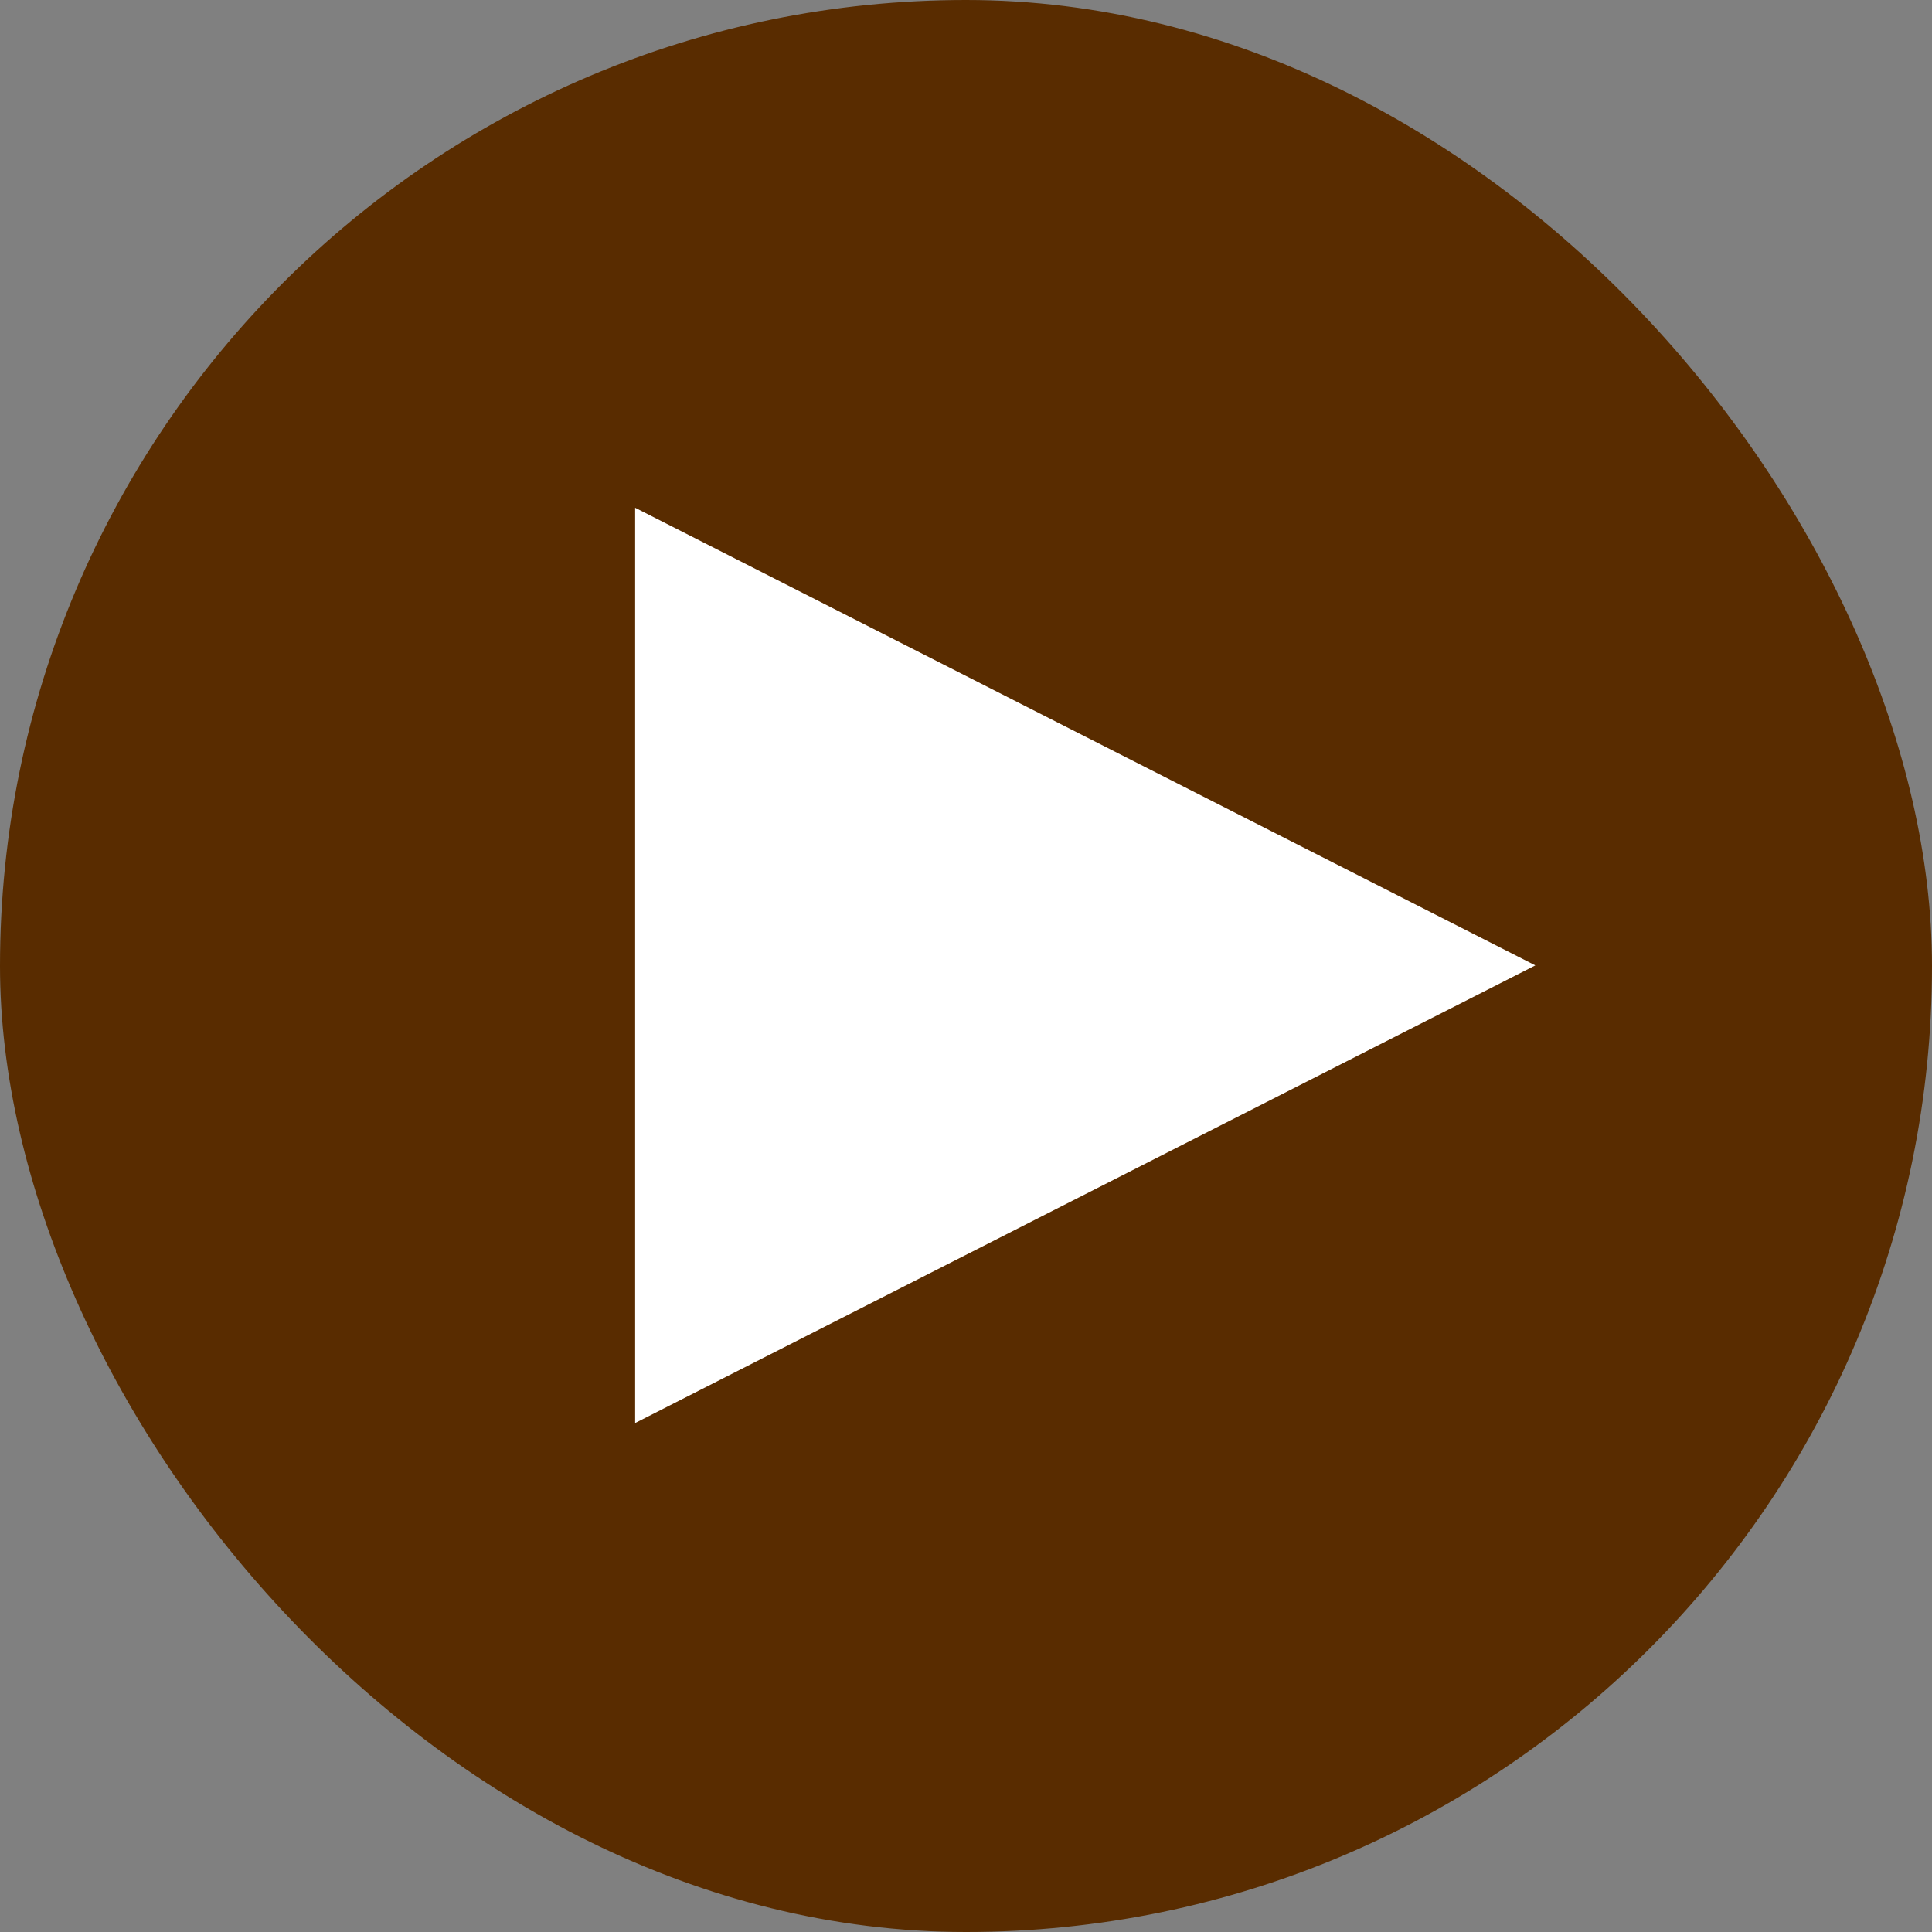
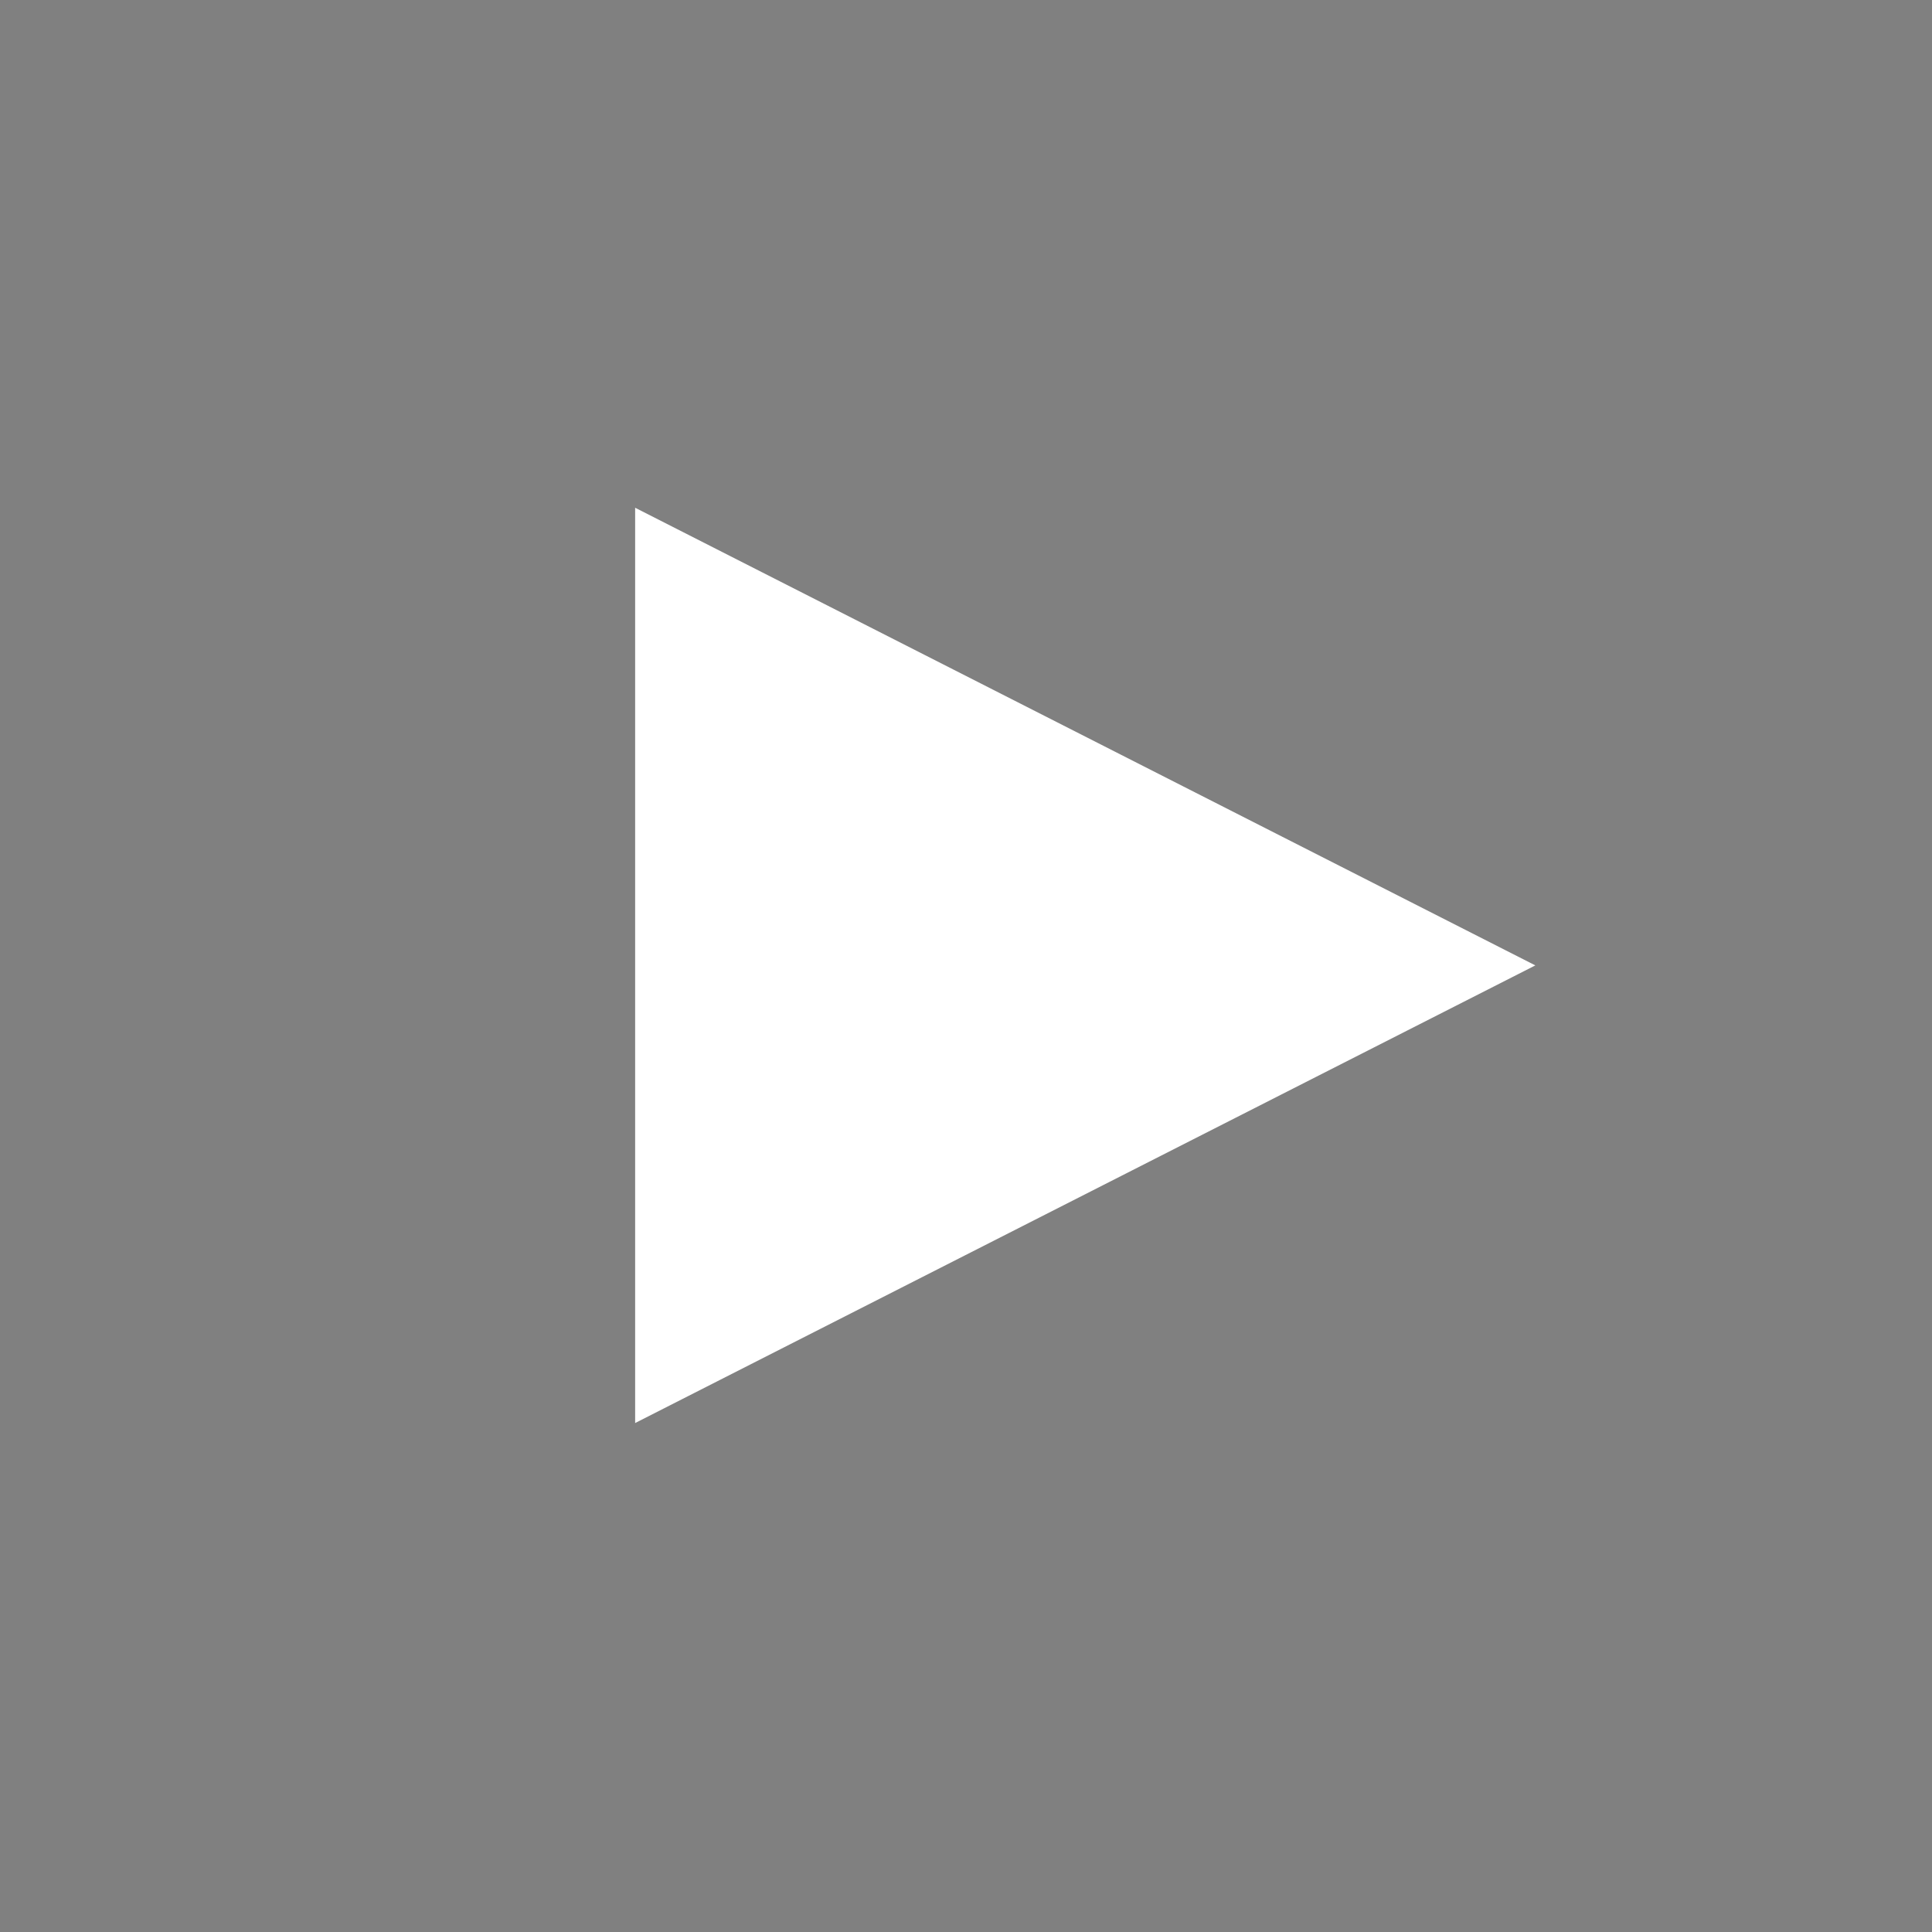
<svg xmlns="http://www.w3.org/2000/svg" id="_レイヤー_2" viewBox="0 0 32 32">
  <rect x="0" y="0" width="32" height="32" fill="#808080" stroke="none" />
  <defs>
    <style>.cls-1{fill:#fff;}.cls-2{fill:#592c00;}</style>
  </defs>
  <g id="_レイヤー_1-2">
-     <rect class="cls-2" x="0" y="0" width="32" height="32" rx="16" ry="16" />
    <path class="cls-1" d="m10.52,23.58v-15.17l14.91,7.58-14.91,7.58Z" />
  </g>
</svg>